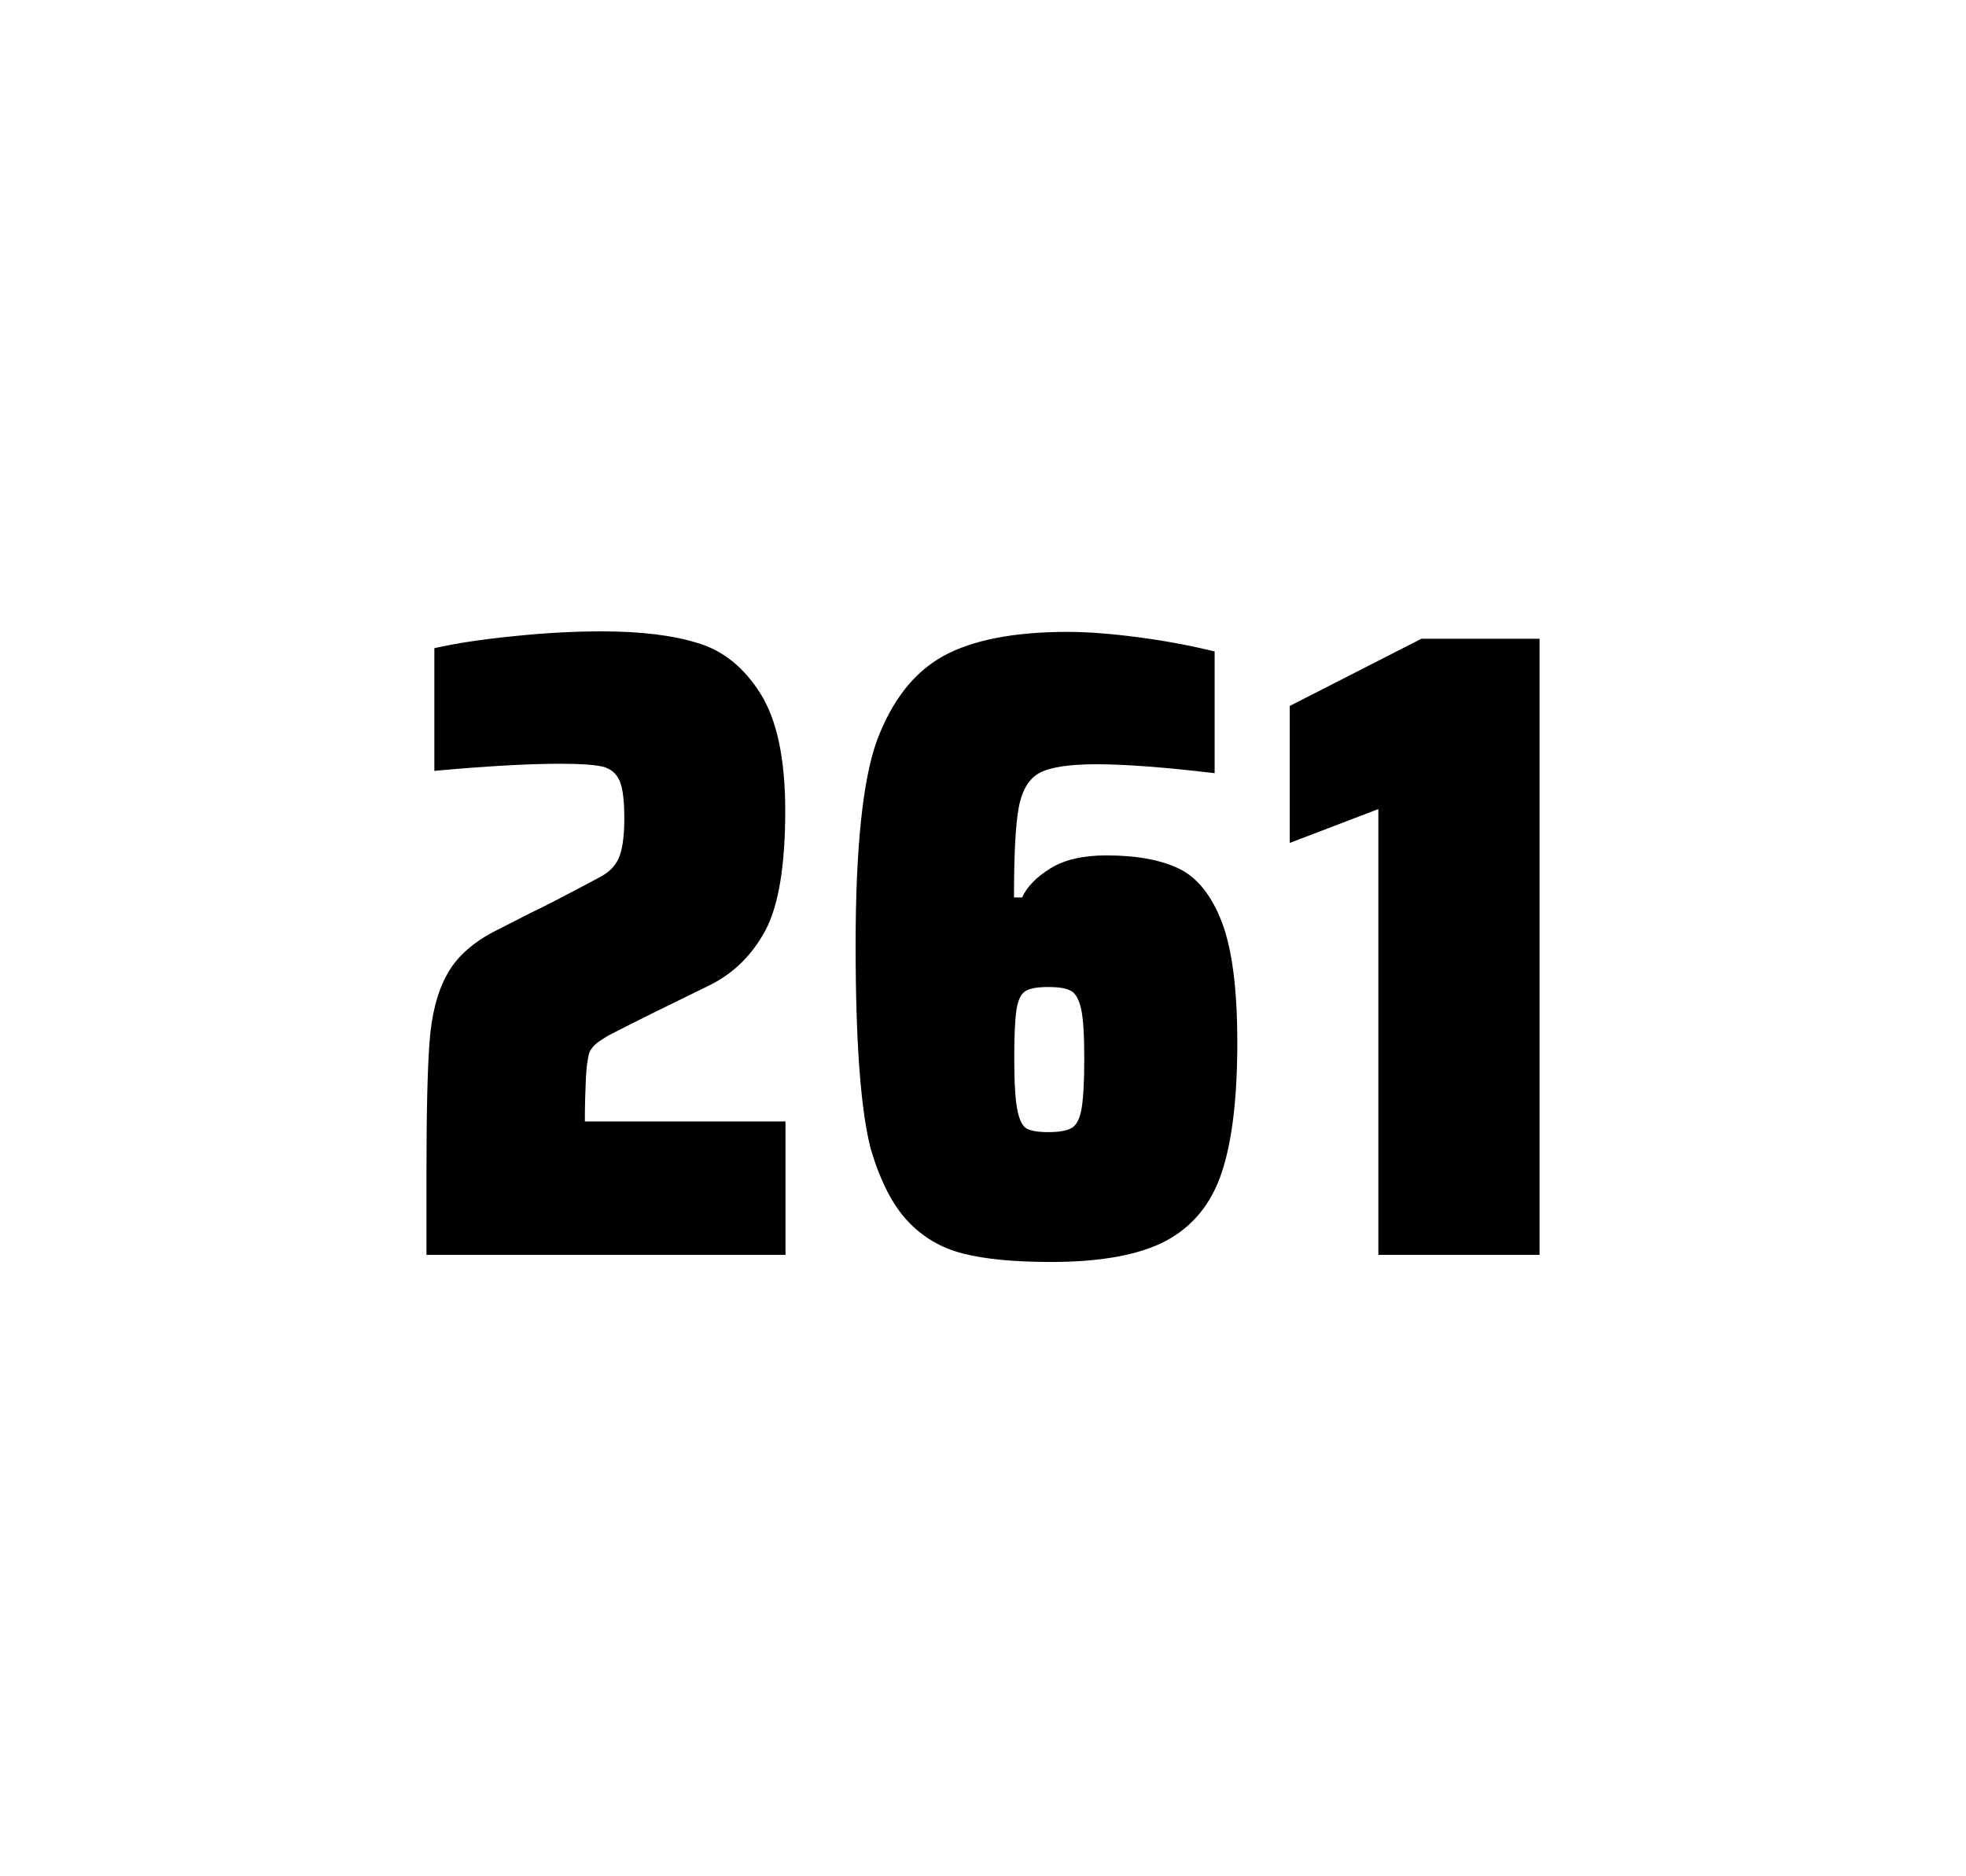
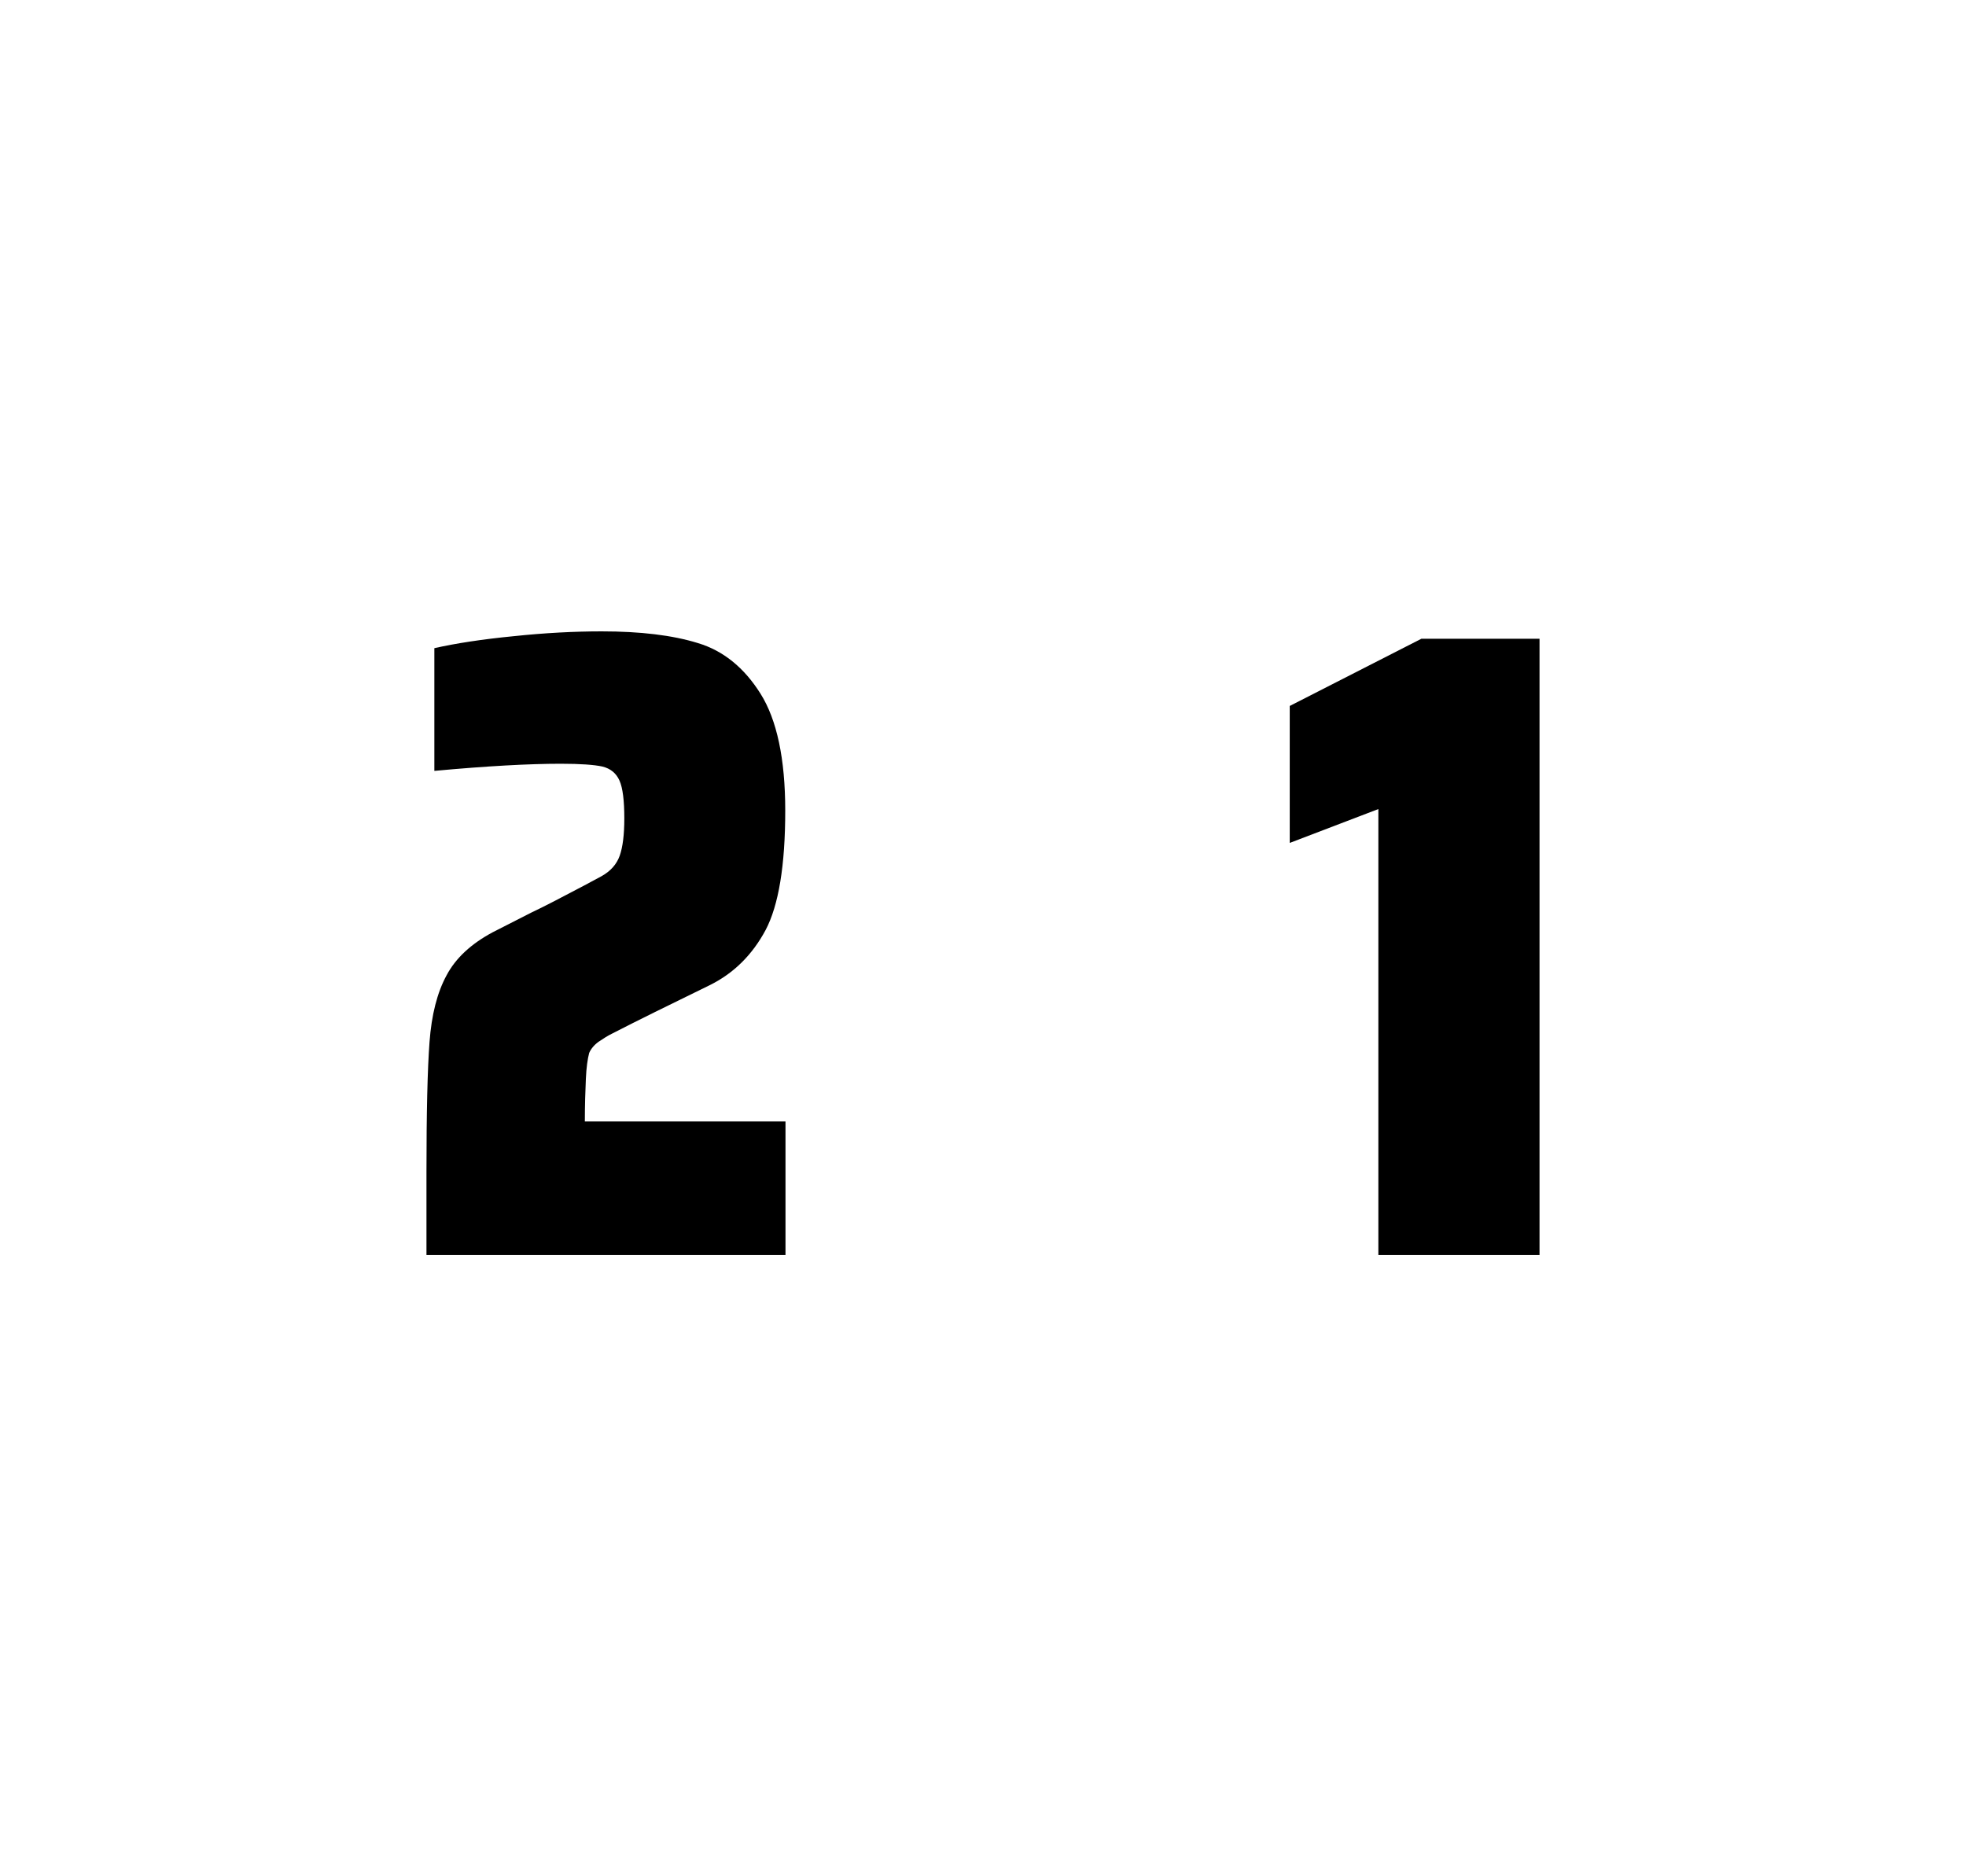
<svg xmlns="http://www.w3.org/2000/svg" version="1.1" id="wrapper" x="0px" y="0px" viewBox="0 0 772.1 737" style="enable-background:new 0 0 772.1 737;">
  <style type="text/css">
	.st0{fill:none;}
</style>
  <path id="frame" class="st0" d="M 1.5 0 L 770.5 0 C 771.3 0 772 0.7 772 1.5 L 772 735.4 C 772 736.2 771.3 736.9 770.5 736.9 L 1.5 736.9 C 0.7 736.9 0 736.2 0 735.4 L 0 1.5 C 0 0.7 0.7 0 1.5 0 Z" />
  <g id="numbers">
    <path id="two" d="M 230.084 423.8 C 229.884 428.4 229.684 433.9 229.684 440.5 L 308.484 440.5 L 308.484 492.9 L 167.484 492.9 L 167.484 460.5 C 167.484 437.1 167.884 420 168.684 409.3 C 169.484 398.6 171.684 389.9 175.384 383.1 C 178.984 376.3 185.084 370.7 193.484 366.2 L 208.584 358.5 C 213.484 356.2 220.384 352.6 229.284 347.9 C 230.184 347.4 232.484 346.2 236.184 344.2 C 239.784 342.2 242.184 339.5 243.384 336.1 C 244.584 332.7 245.184 327.8 245.184 321.5 C 245.184 314.5 244.584 309.5 243.284 306.6 C 241.984 303.7 239.784 301.9 236.584 301.1 C 233.384 300.4 227.984 300 220.184 300 C 207.784 300 191.184 300.9 170.584 302.8 L 170.584 254.6 C 178.984 252.7 189.384 251.1 201.684 249.9 C 213.984 248.6 225.584 248 236.284 248 C 251.484 248 264.084 249.5 274.084 252.6 C 284.084 255.6 292.284 262.3 298.684 272.5 C 305.084 282.7 308.384 298 308.384 318.4 C 308.384 340 305.784 355.6 300.684 365.3 C 295.484 375 288.284 382.2 278.884 386.9 C 262.484 394.9 249.684 401.2 240.584 405.9 C 238.684 406.8 236.884 408 235.084 409.2 C 233.284 410.5 232.084 412 231.384 413.6 C 230.784 415.9 230.284 419.2 230.084 423.8 Z" />
-     <path id="six" d="M 378.224 492.4 C 369.524 490.2 362.324 485.9 356.424 479.6 C 350.524 473.3 345.724 463.9 342.024 451.5 C 338.024 436.3 336.024 409.5 336.024 371.3 C 336.024 333.1 338.824 306.2 344.424 290.8 C 350.324 275.1 358.924 264.1 370.424 257.7 C 381.924 251.4 398.224 248.2 419.324 248.2 C 427.024 248.2 436.224 248.9 446.924 250.3 C 457.624 251.7 467.624 253.6 477.024 255.9 L 477.024 303.7 C 457.524 301.4 442.124 300.2 430.624 300.2 C 420.024 300.2 412.724 301.3 408.424 303.5 C 404.224 305.7 401.424 310.2 400.124 317 C 398.824 323.8 398.224 335.6 398.224 352.5 L 401.424 352.5 C 403.324 348.3 407.024 344.5 412.524 341.1 C 418.024 337.7 425.324 336 434.524 336 C 446.524 336 456.024 337.8 463.224 341.3 C 470.324 344.8 475.924 351.9 479.924 362.4 C 483.924 373 485.924 388.7 485.924 409.5 C 485.924 431.5 483.824 448.7 479.724 460.8 C 475.624 473 468.324 481.8 457.924 487.4 C 447.524 492.9 432.424 495.7 412.724 495.7 C 398.424 495.7 386.924 494.6 378.224 492.4 Z M 420.824 443.1 C 422.724 442 424.024 439.6 424.724 435.7 C 425.424 431.8 425.824 425.2 425.824 415.8 C 425.824 406.7 425.424 400.2 424.624 396.5 C 423.824 392.8 422.524 390.3 420.724 389.3 C 418.924 388.2 416.024 387.7 411.724 387.7 C 407.424 387.7 404.524 388.2 402.724 389.3 C 400.924 390.4 399.824 392.8 399.224 396.5 C 398.624 400.3 398.324 406.6 398.324 415.5 C 398.324 425.1 398.724 431.9 399.524 435.9 C 400.324 439.9 401.524 442.4 403.224 443.3 C 404.824 444.2 407.724 444.7 411.624 444.7 C 415.824 444.7 418.924 444.2 420.824 443.1 Z" />
    <path id="one" d="M 541.316 492.9 L 541.316 317.8 L 506.516 331.1 L 506.516 277.3 L 558.216 250.9 L 604.616 250.9 L 604.616 492.9 L 541.316 492.9 Z" />
  </g>
</svg>